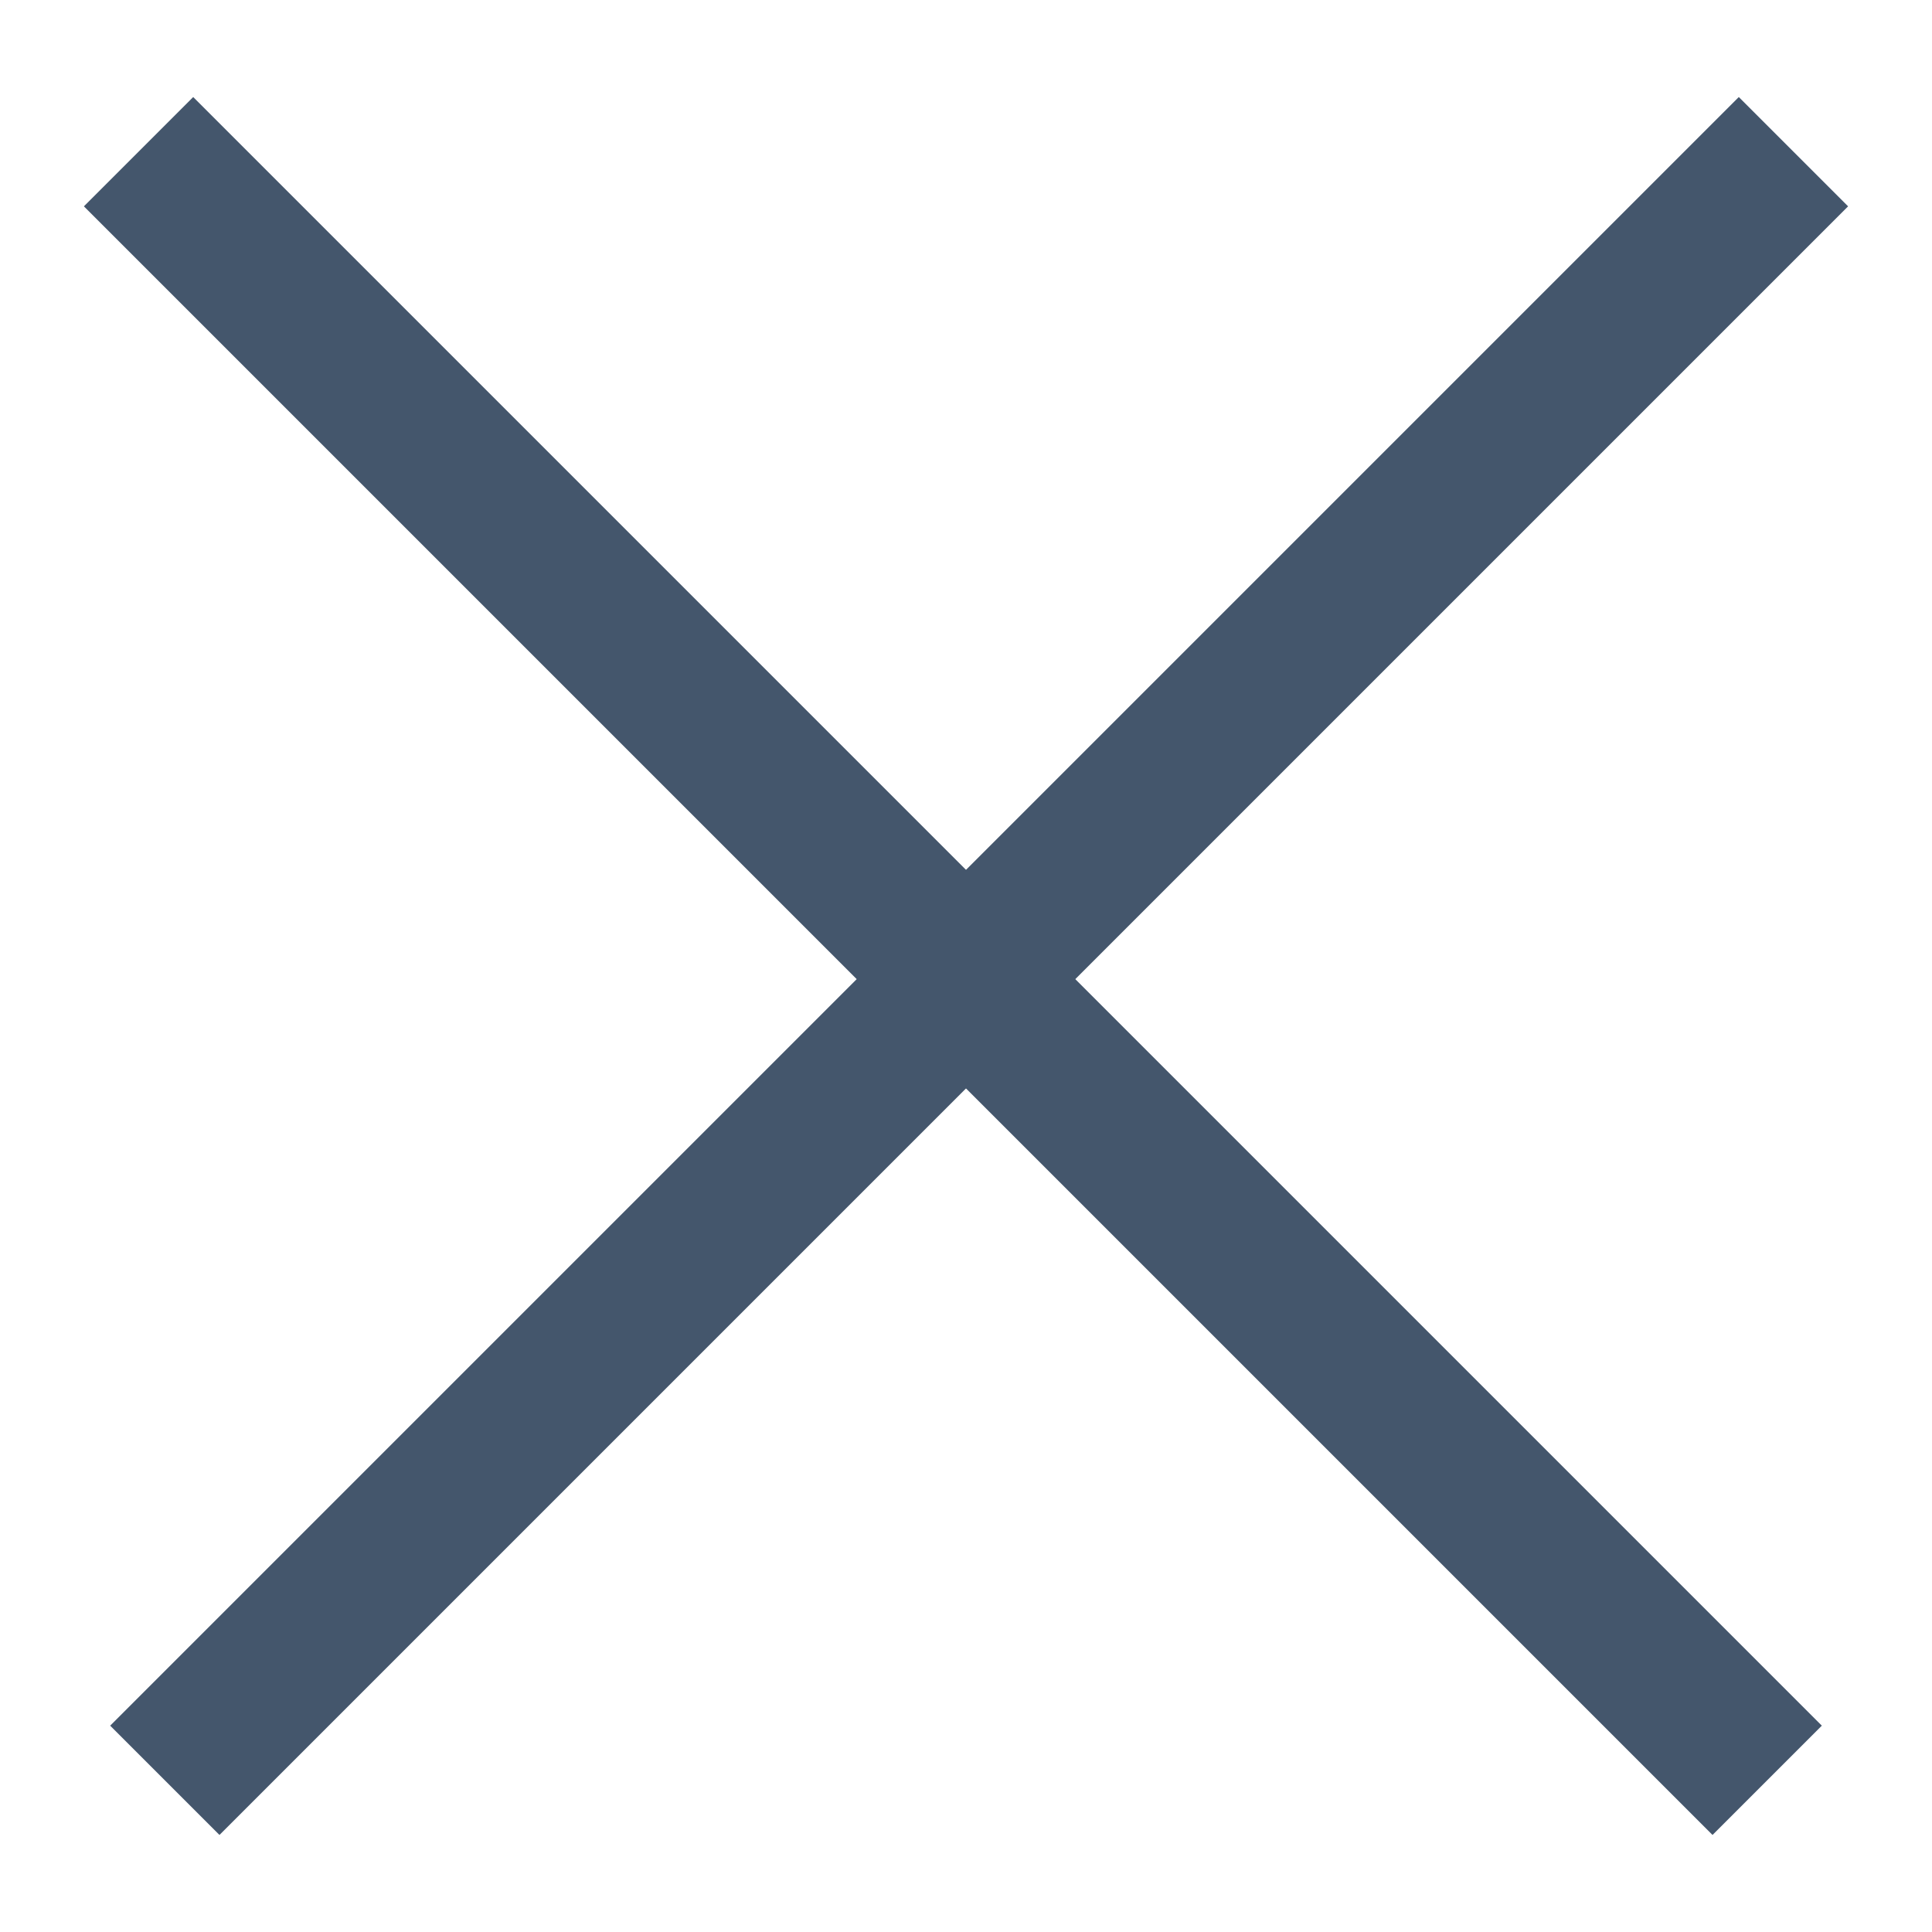
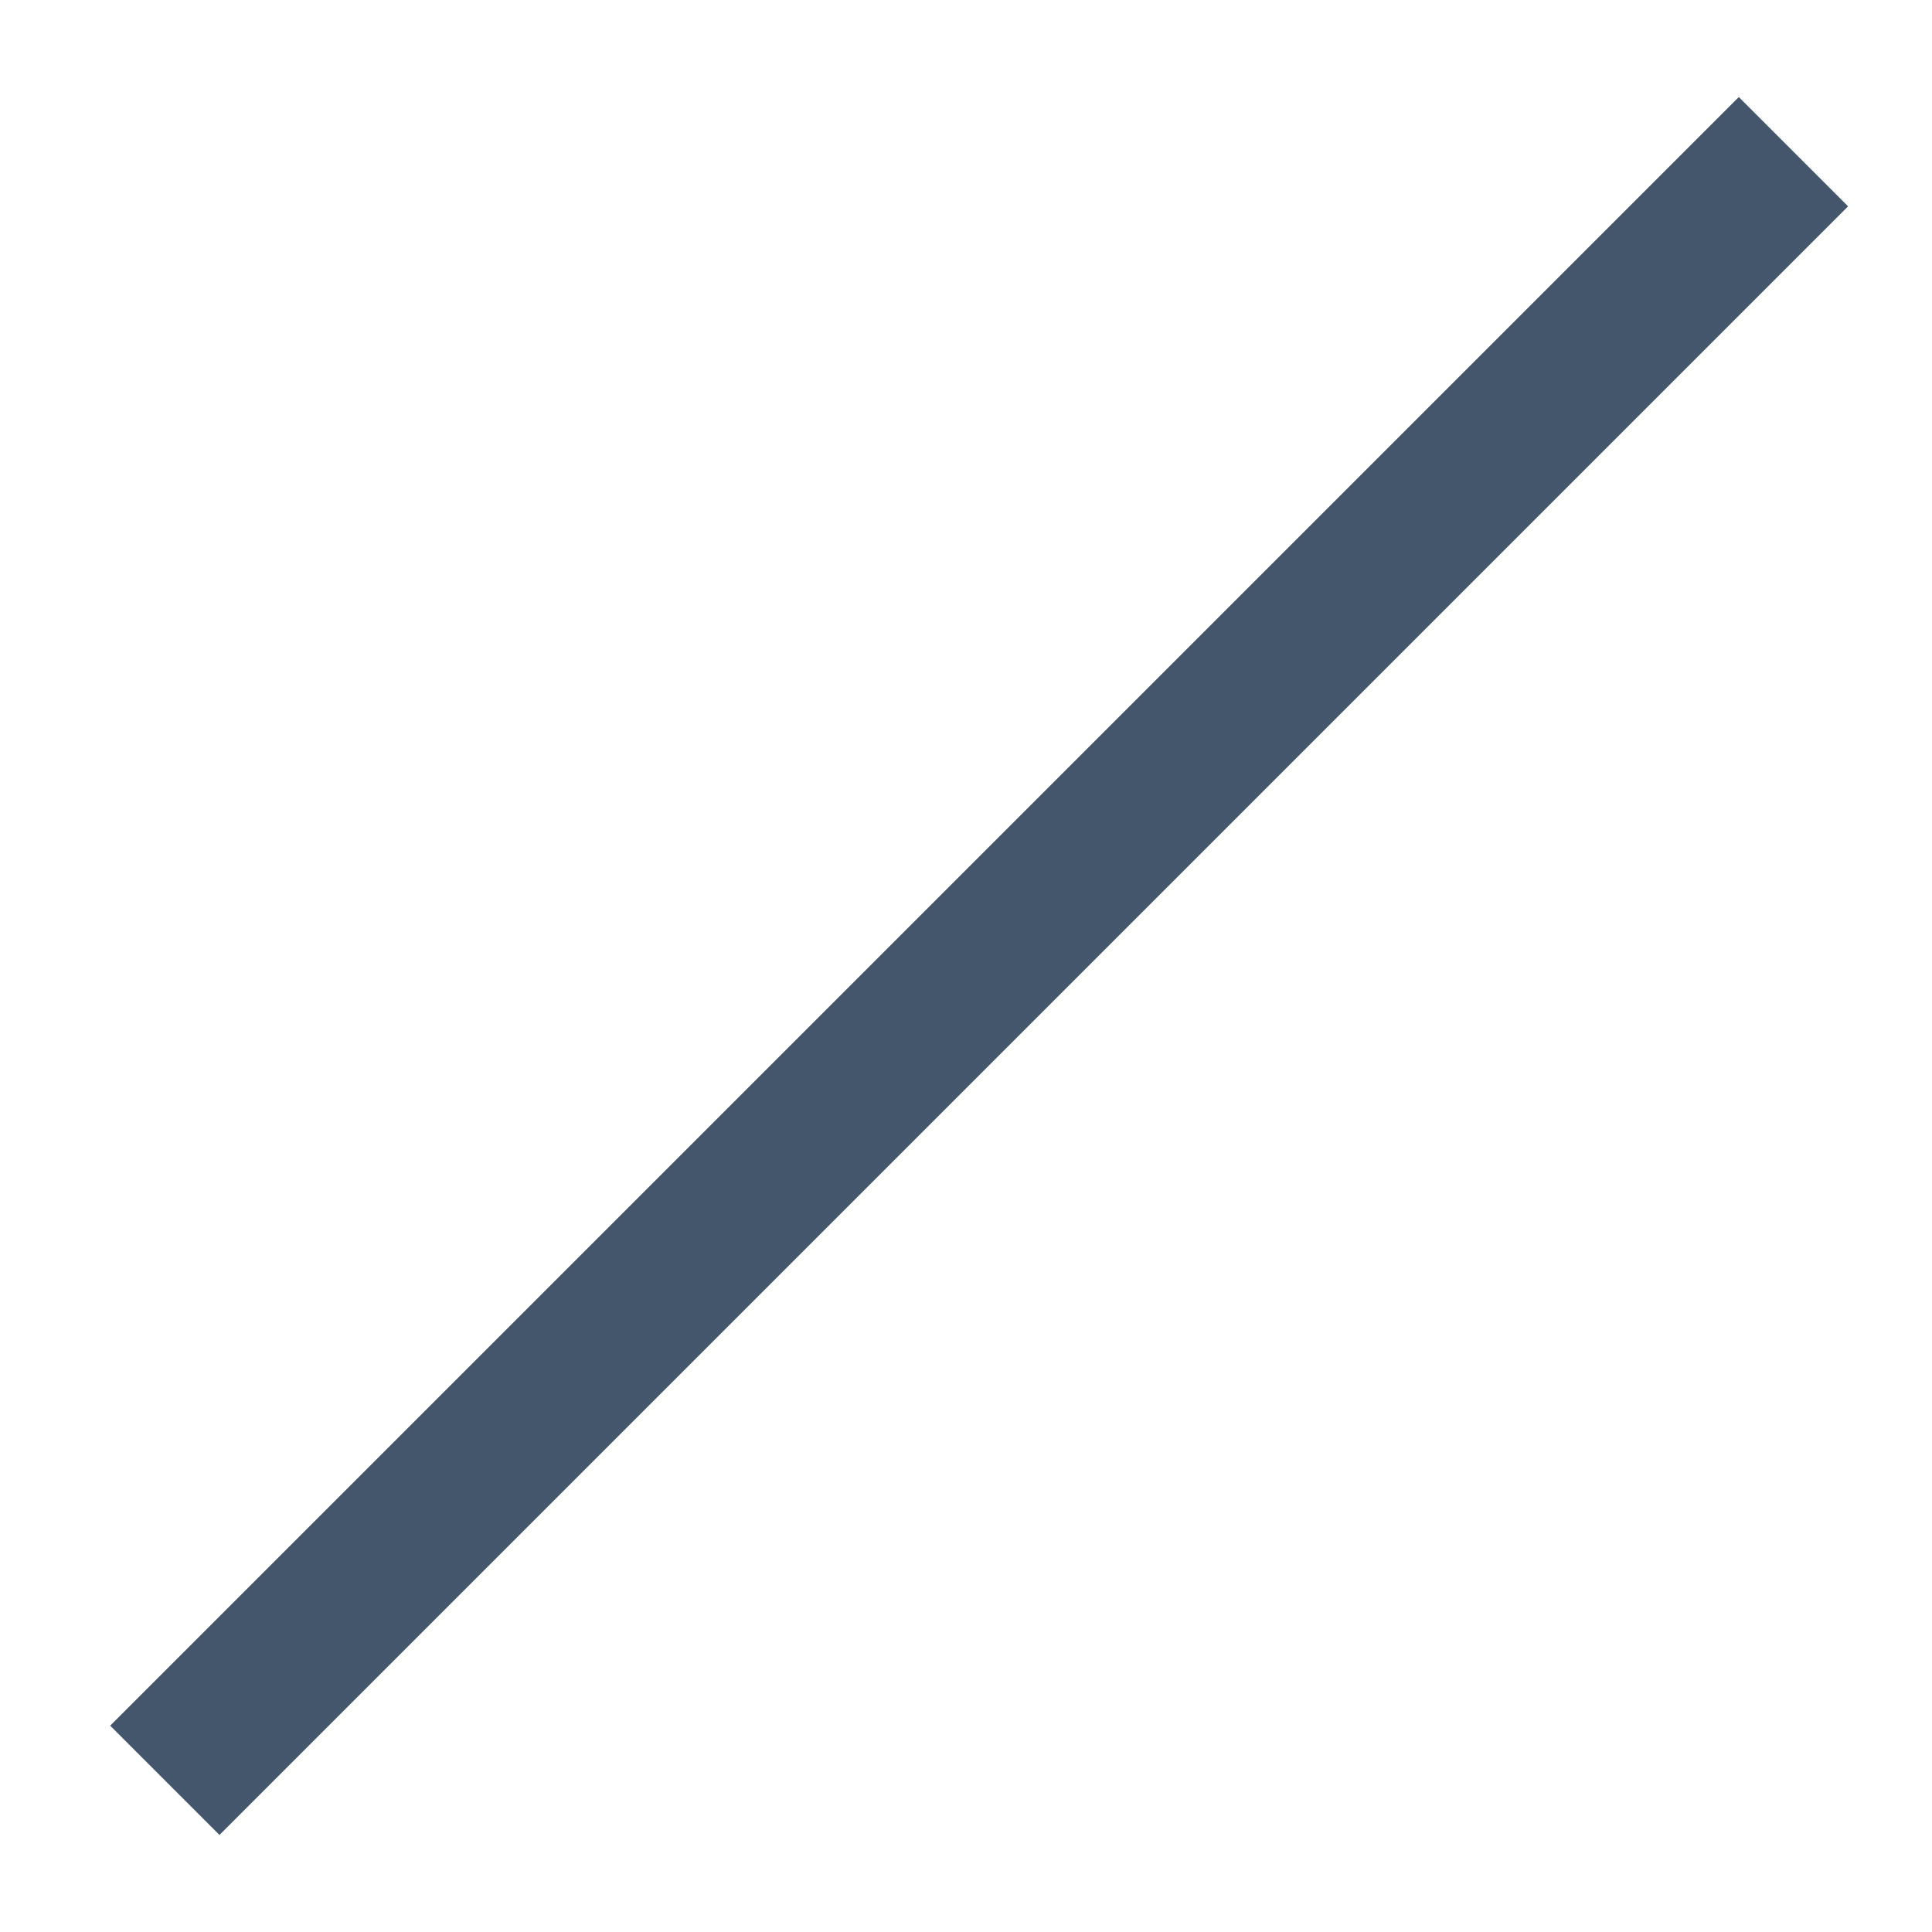
<svg xmlns="http://www.w3.org/2000/svg" width="100%" height="100%" viewBox="0 0 25 25" version="1.1" xml:space="preserve" style="fill-rule:evenodd;clip-rule:evenodd;stroke-linecap:square;">
  <g transform="matrix(1,0,0,1,0,0.17)">
    <g transform="matrix(1,0,0,1,1,1)">
      <path d="M21.5,1.5L1.84,21.16" style="fill:none;stroke:rgb(68,86,108);stroke-width:2px;" />
    </g>
    <g transform="matrix(1,0,0,1,1,1)">
-       <path d="M1.5,1.5L21.16,21.16" style="fill:none;stroke:rgb(68,86,108);stroke-width:2px;" />
-     </g>
+       </g>
  </g>
</svg>